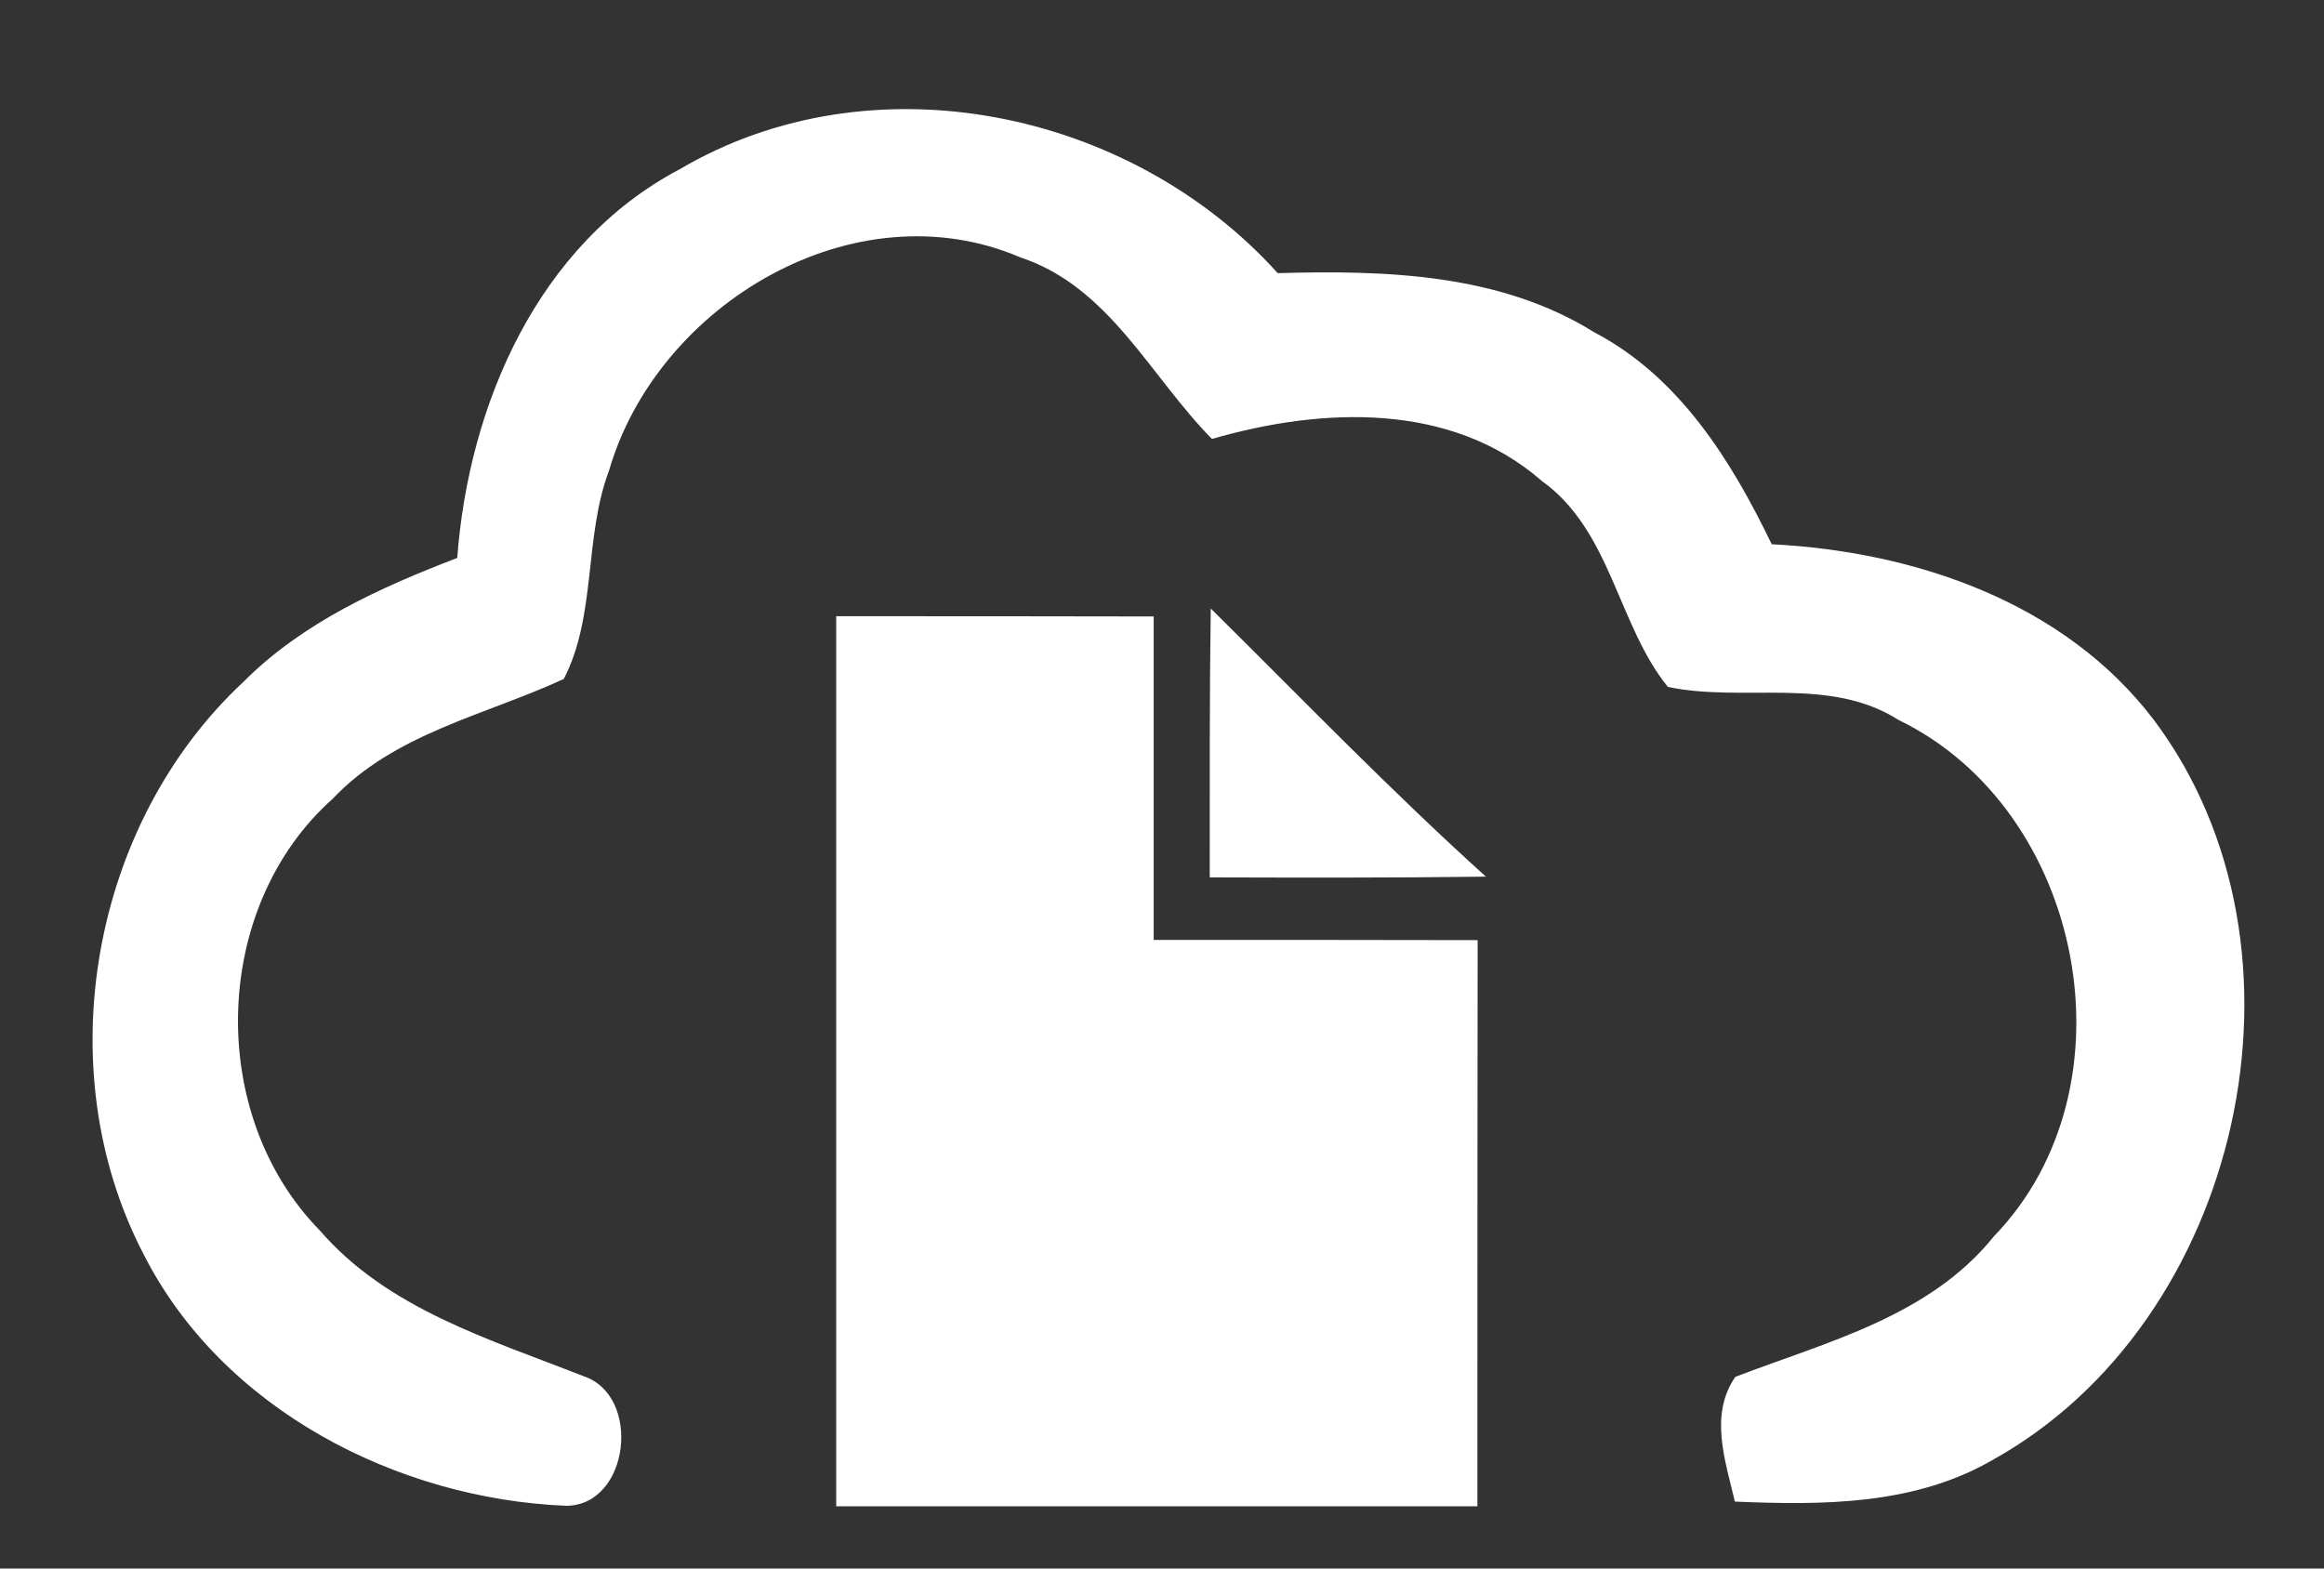
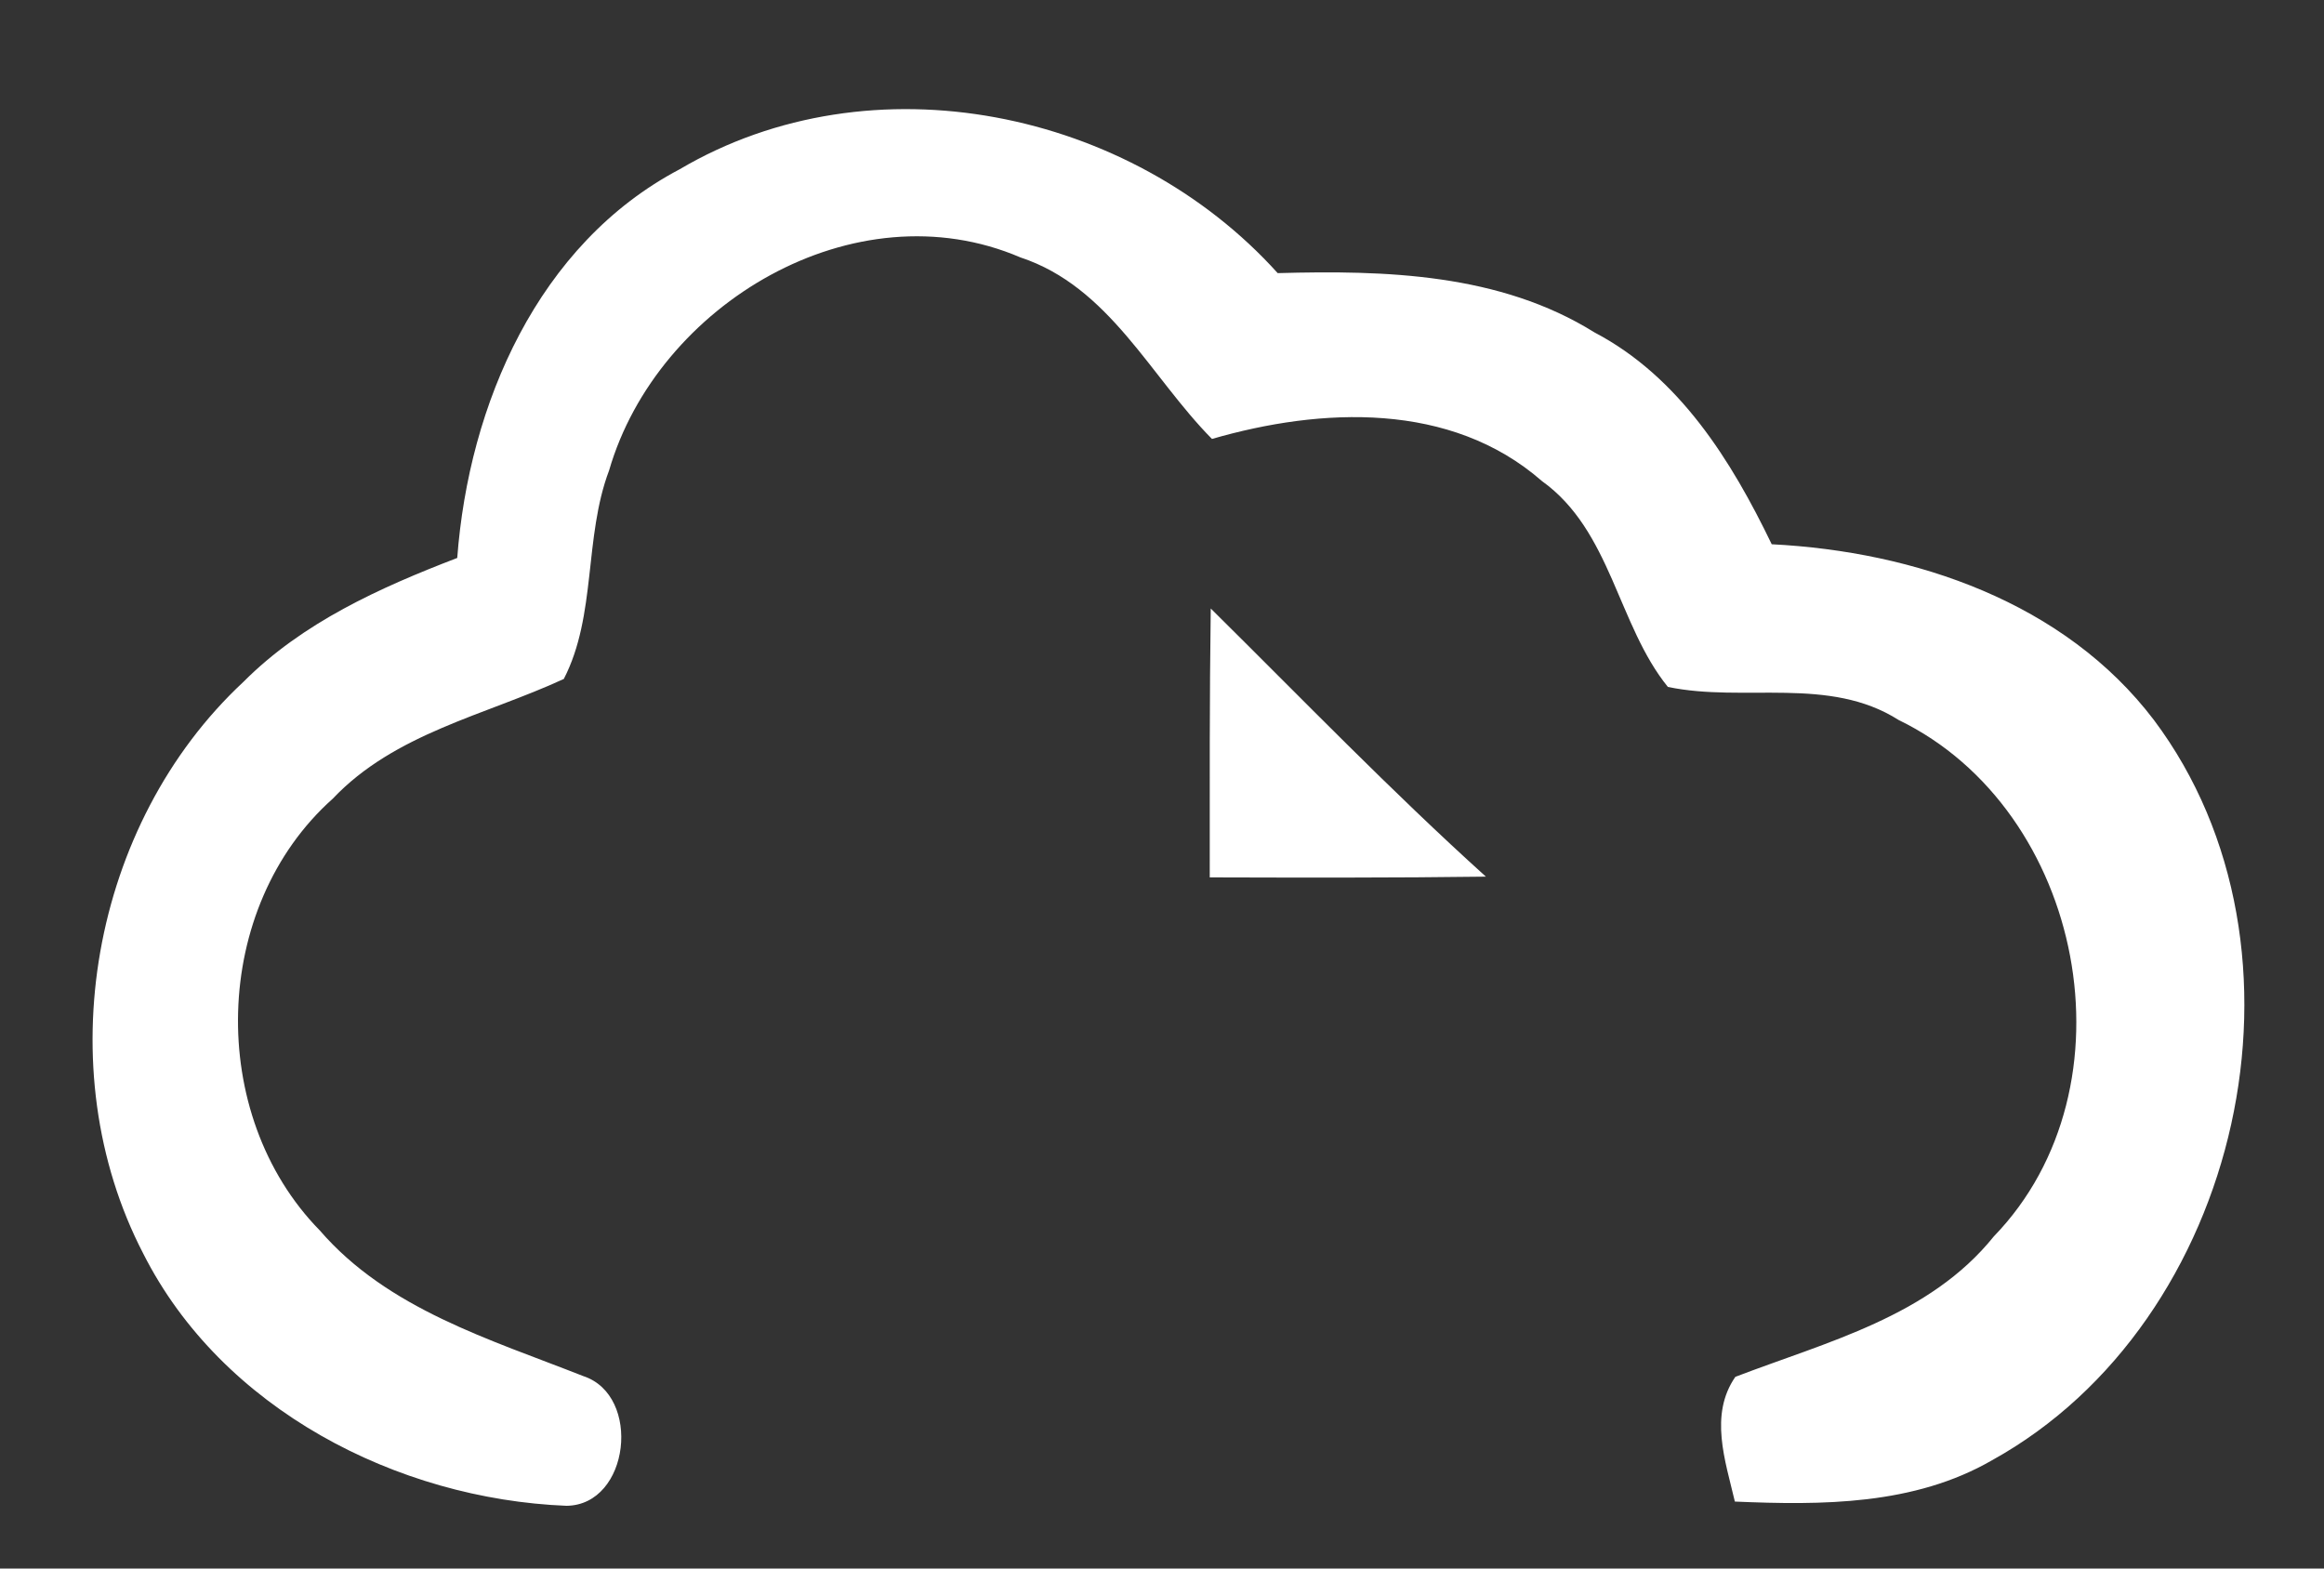
<svg xmlns="http://www.w3.org/2000/svg" version="1.1" id="Layer_1" x="0px" y="0px" width="93.333px" height="63px" viewBox="0 0 93.333 63" enable-background="new 0 0 93.333 63" xml:space="preserve">
  <rect x="0" y="0" width="93.333" height="63" fill="#333333" stroke="none" />
  <path fill="#FFFFFF" d="M27.293,6.8c7.73-4.56,18.11-2.39,24.02,4.17c4.33-0.12,8.92,0.01,12.72,2.38c3.41,1.79,5.5,5.15,7.12,8.51  c5.75,0.29,11.76,2.33,15.35,7.06c6.91,9.21,3.53,24.18-6.5,29.73c-3.13,1.81-6.83,1.81-10.33,1.66c-0.38-1.63-1.04-3.48,0.02-5.01  c3.68-1.41,7.79-2.42,10.38-5.64c5.81-6,3.63-17.13-3.82-20.74c-2.8-1.78-6.21-0.69-9.27-1.33c-2.02-2.49-2.27-6.27-5.06-8.27  c-3.66-3.2-8.86-2.96-13.25-1.69c-2.48-2.51-4.12-6.11-7.69-7.29c-6.66-2.86-14.58,1.88-16.52,8.55c-1.02,2.7-0.5,5.82-1.82,8.38  c-3.16,1.46-6.79,2.18-9.28,4.81c-4.88,4.35-5.08,12.69-0.52,17.34c2.73,3.16,6.83,4.37,10.58,5.85c2.36,0.77,1.87,5.18-0.67,5.21  c-6.81-0.27-13.85-3.89-17-10.13c-3.85-7.42-2.09-17.27,4.02-22.96c2.38-2.39,5.49-3.79,8.59-4.98  C18.824,16.25,21.604,9.8,27.293,6.8z" />
-   <path fill="#FFFFFF" d="M33.583,24.75c4.25,0,8.5,0,12.75,0.01c0,4.33,0,8.66,0,12.99c4.34,0,8.67,0,13.01,0.01  c-0.01,7.58-0.01,15.16-0.01,22.74c-8.58,0-17.17,0-25.75,0C33.583,48.58,33.583,36.67,33.583,24.75z" />
  <path fill="#FFFFFF" d="M48.624,24.44c3.66,3.62,7.23,7.32,11.05,10.77c-3.7,0.05-7.4,0.04-11.09,0.03  C48.583,31.64,48.574,28.04,48.624,24.44z" />
</svg>